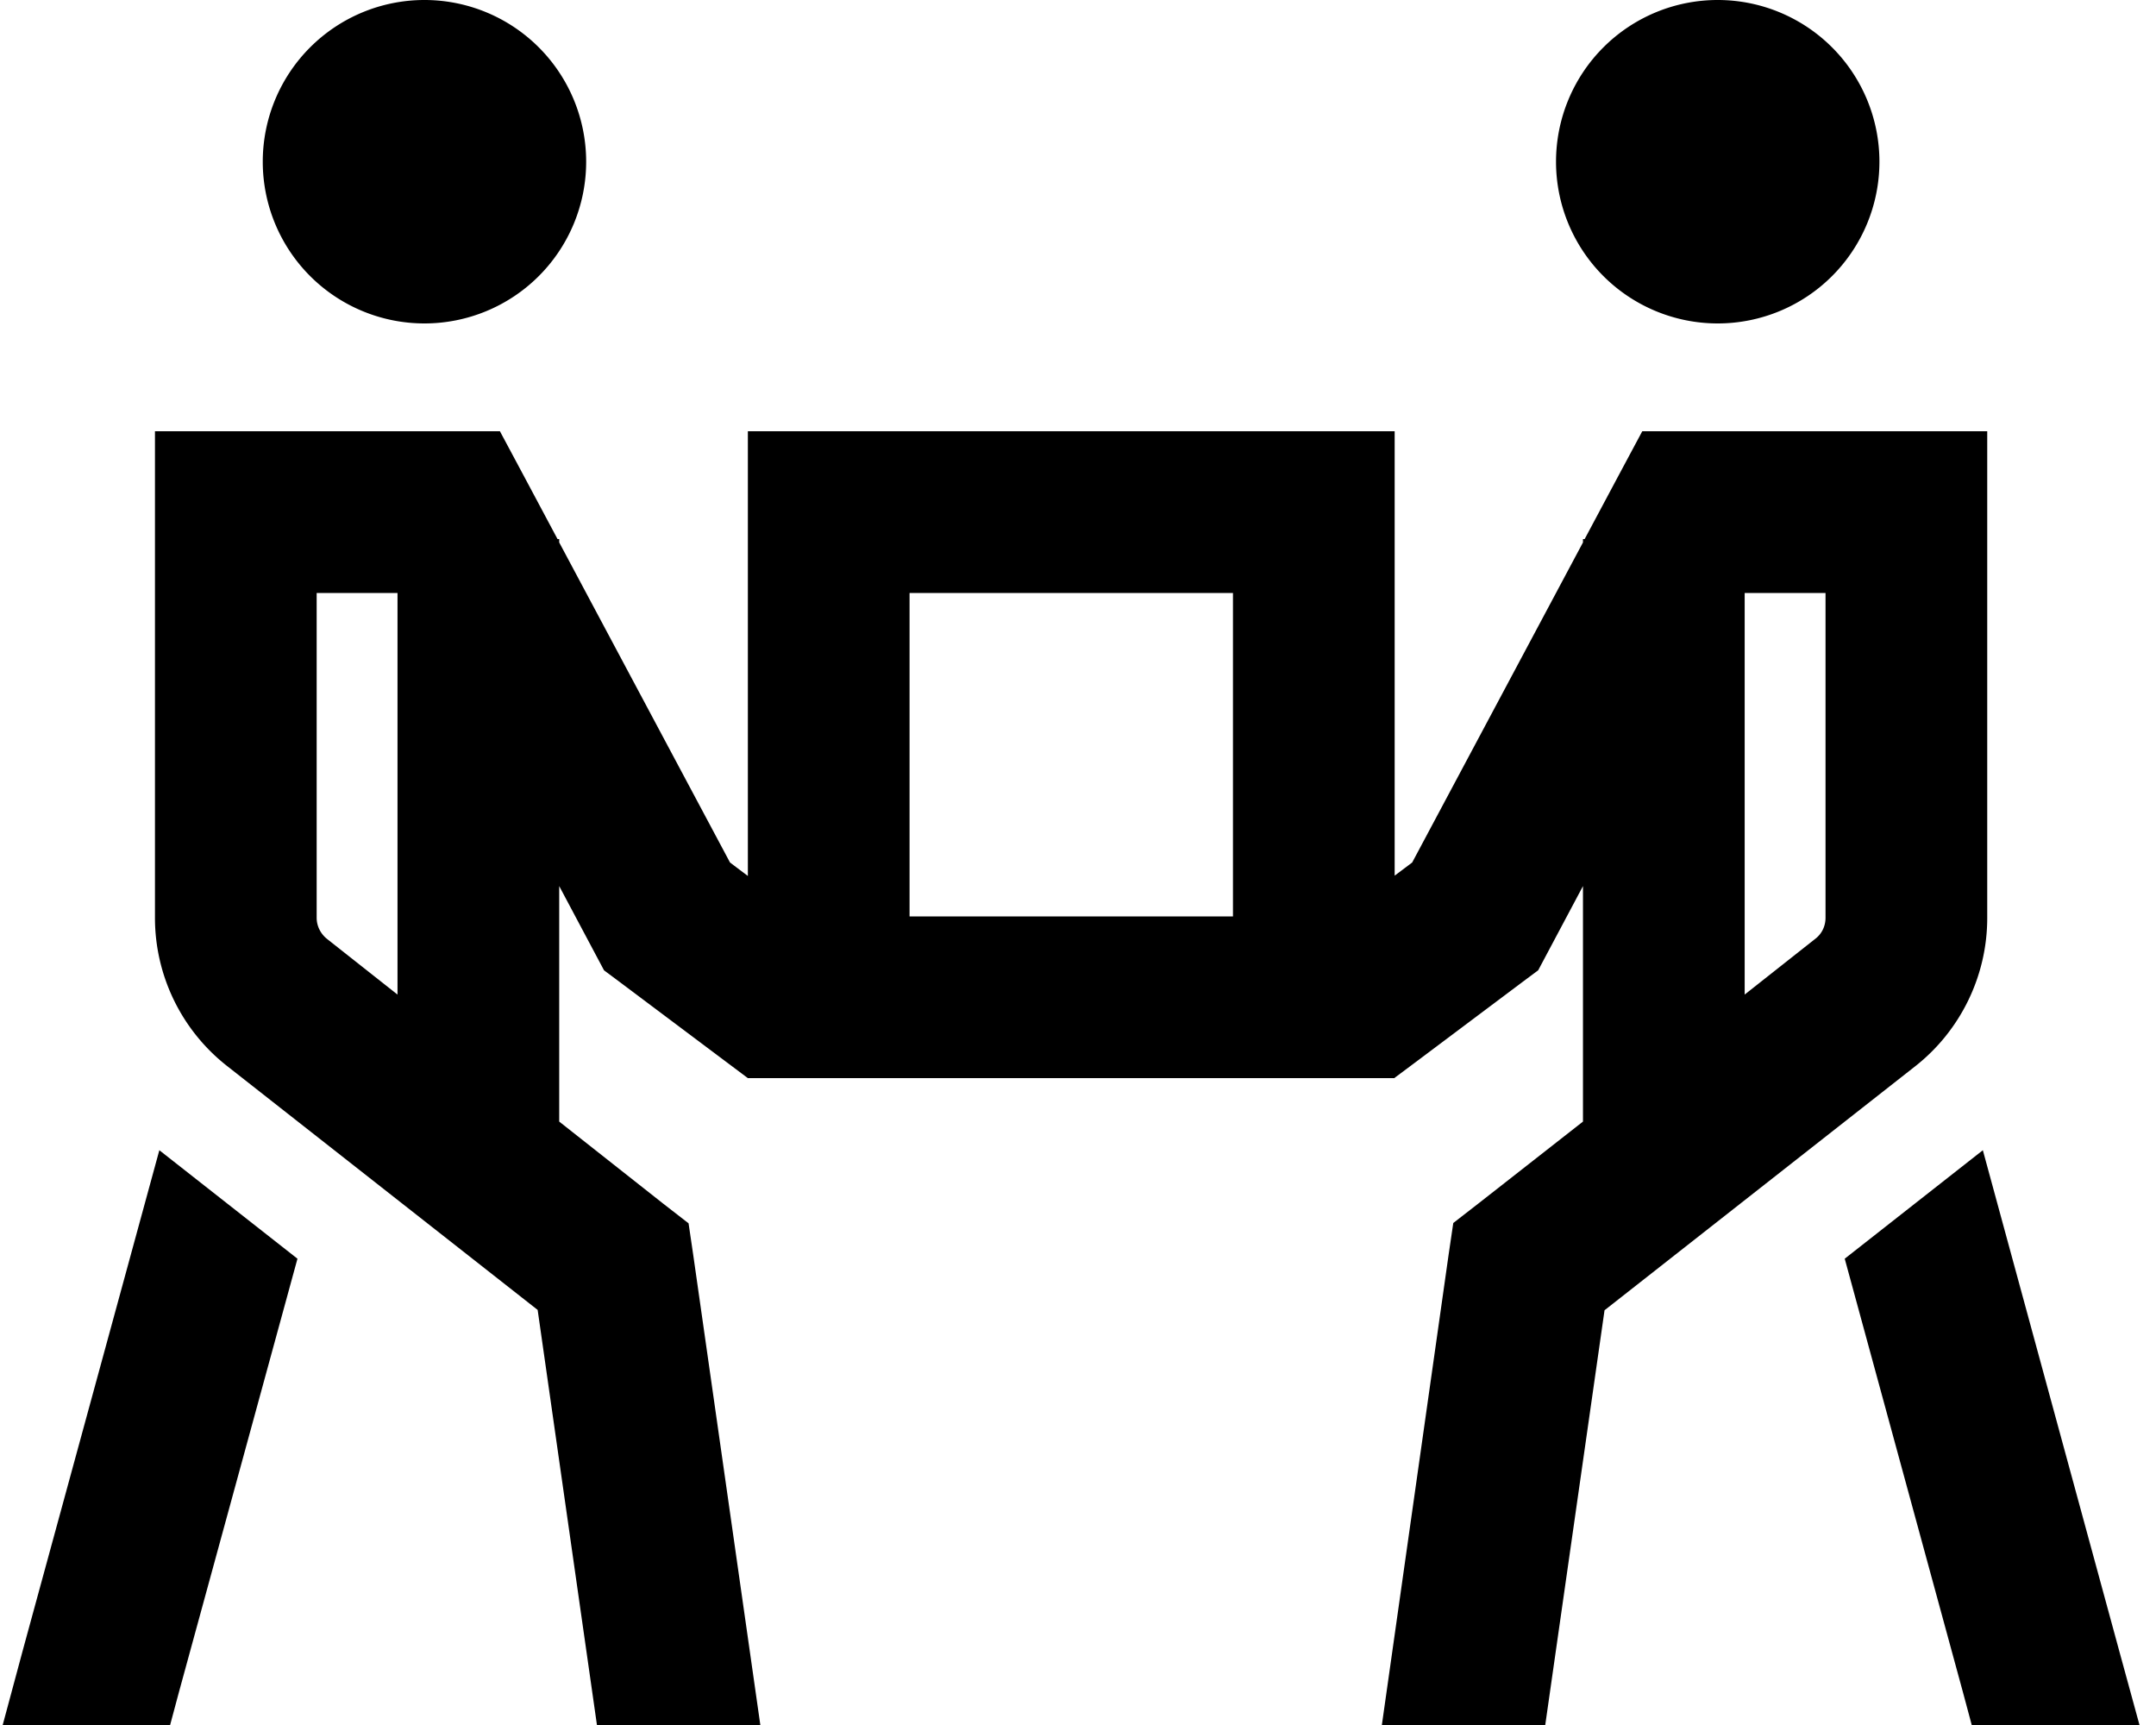
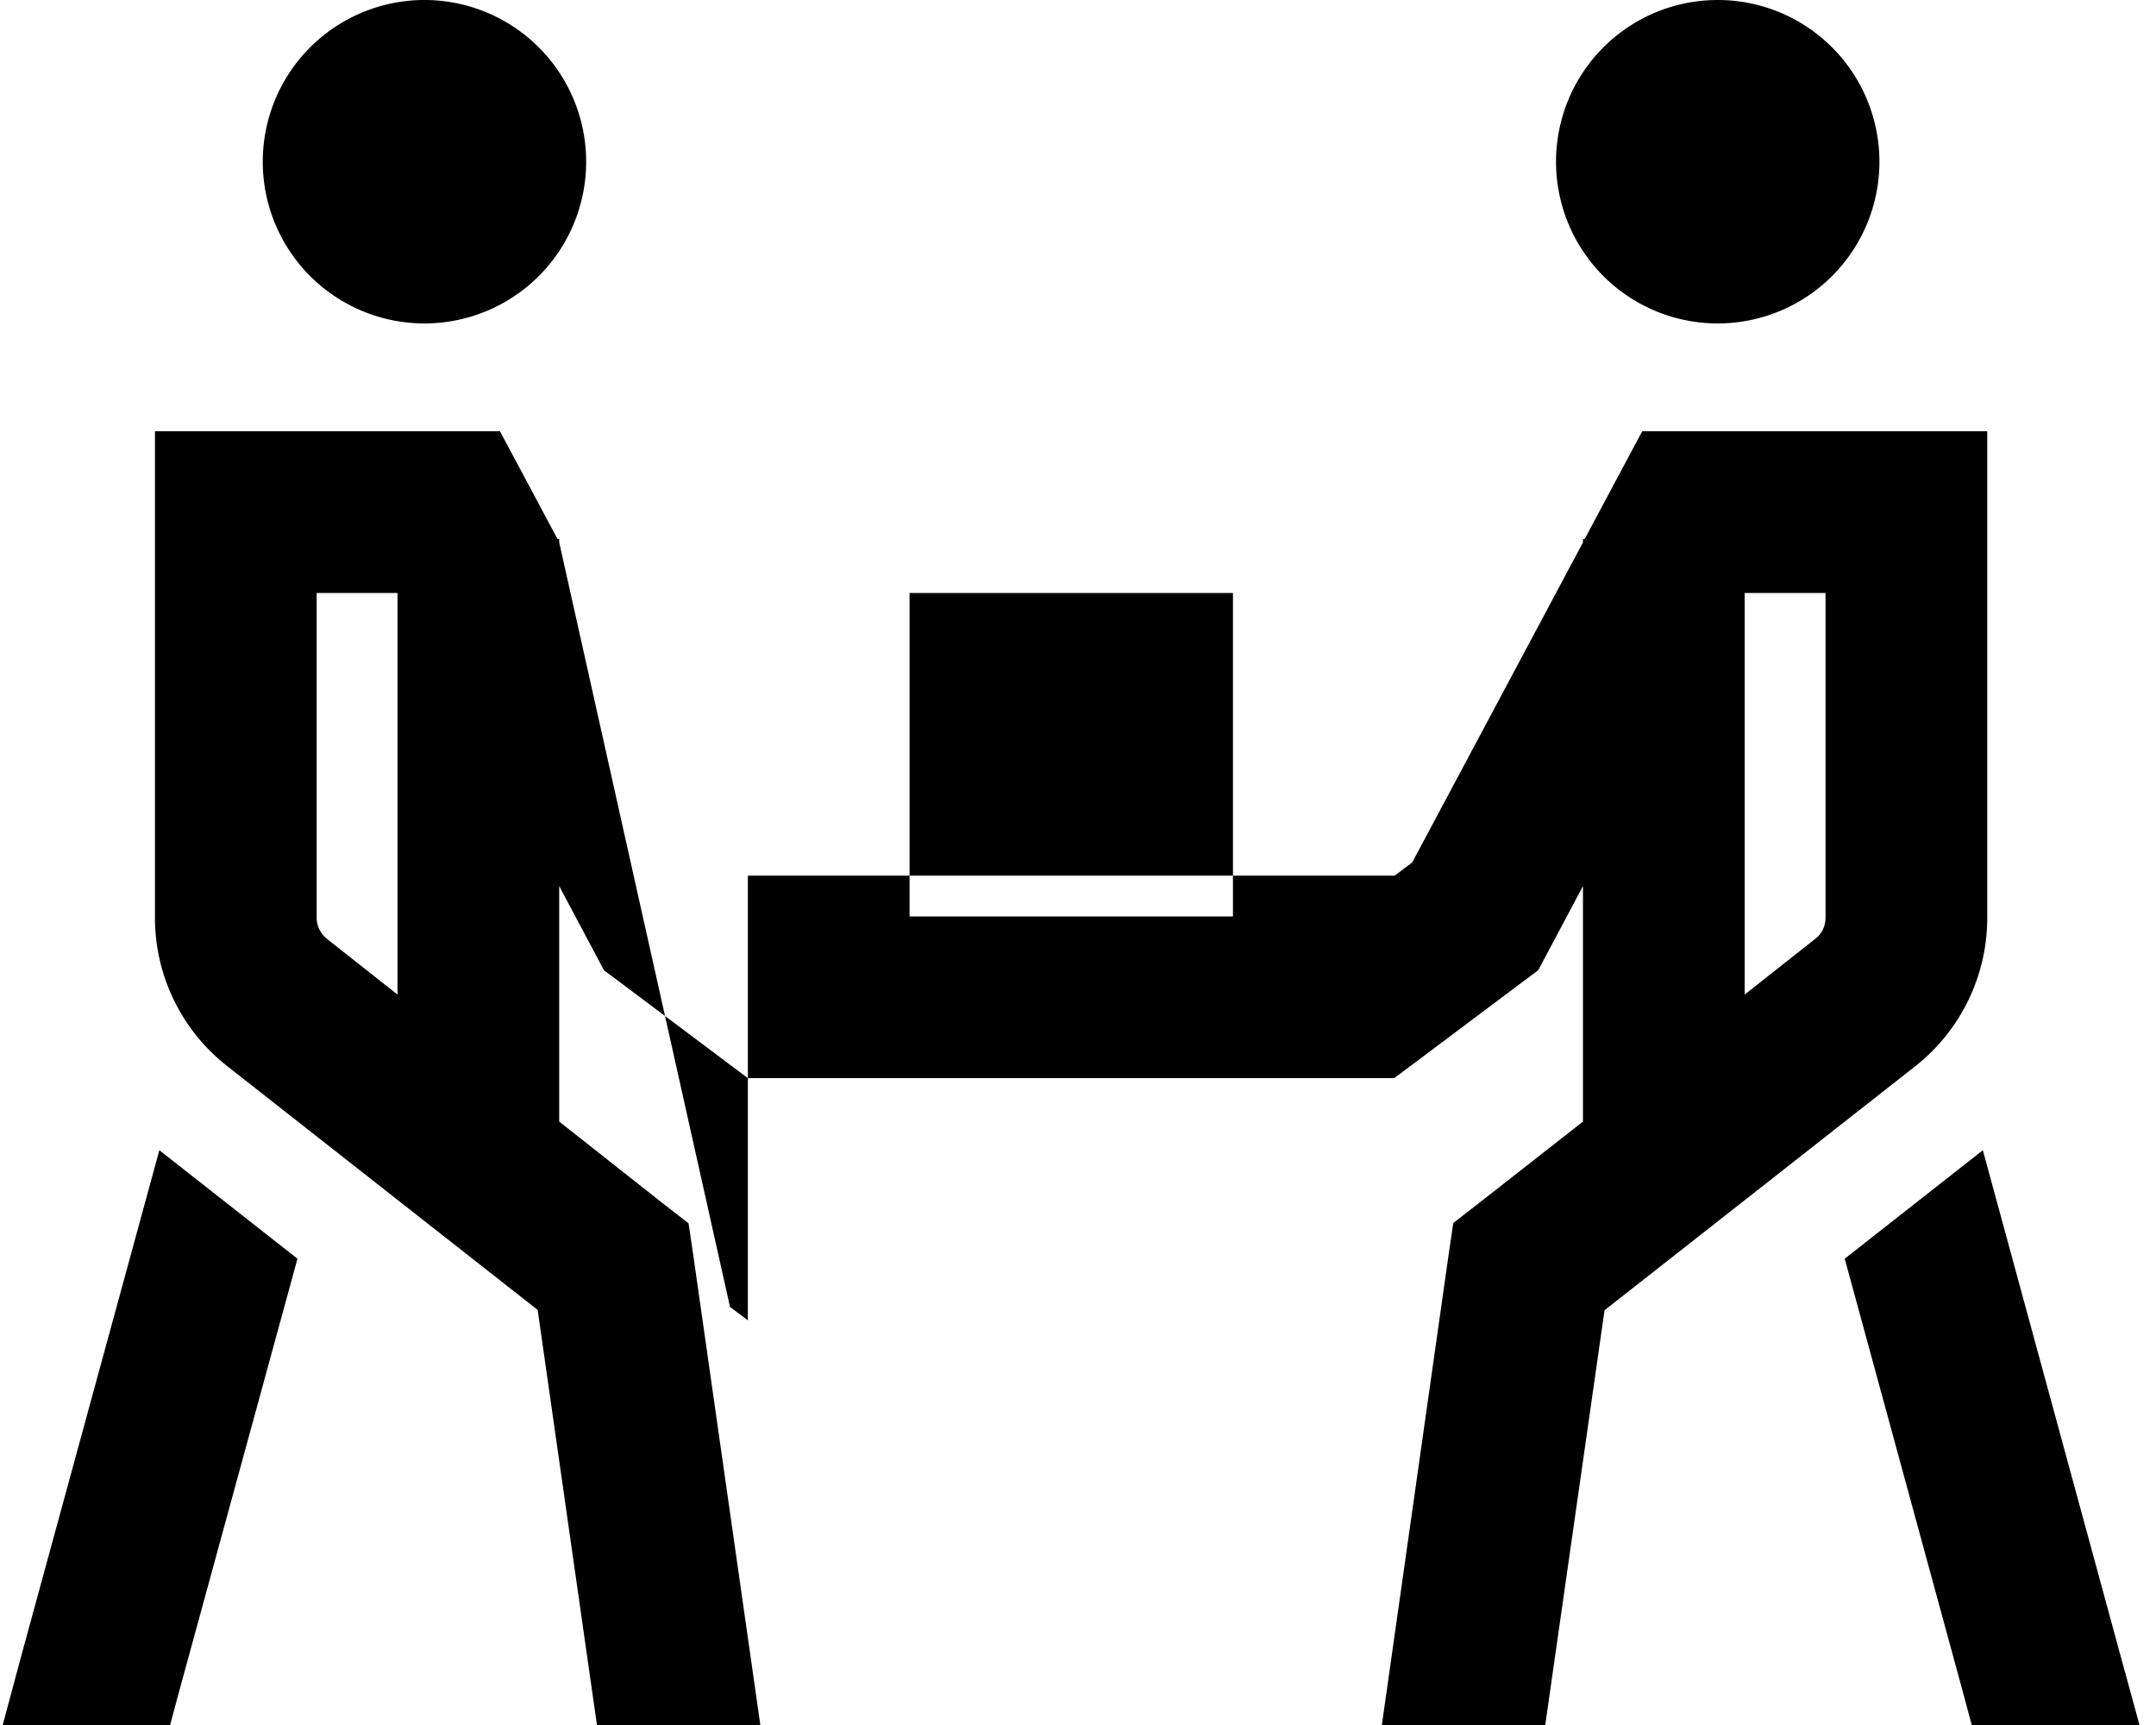
<svg xmlns="http://www.w3.org/2000/svg" viewBox="0 0 640 512">
-   <path d="M174 48A48 48 0 1 0 78 48a48 48 0 1 0 96 0zM70 128H46v24V272.4c0 17.2 7.9 33.4 21.4 44l92.2 72.4L177.2 512h48.5L205.8 372.6l-1.4-9.5-7.6-5.9L166 332.9V328 263l10.8 20.3 2.5 4.7 4.3 3.2 32 24L222 320h8 40 24 47.9 24 .1 39.9 8 .1v-.1l6.3-4.7 32-24 4.3-3.2 2.5-4.7L469.9 263v65 4.9L439 357.1l-7.6 5.9-1.4 9.5L410.2 512h48.5l17.6-123.1 92.2-72.4c13.5-10.6 21.4-26.9 21.4-44V152 128h-24-64H487.5l-6.8 12.7L470.4 160h-.5v1l-50.7 95-5.2 3.9V176 128H366 270 222v48 84l-5.3-4L166 161v-1h-.5l-10.3-19.3L148.4 128H134 70zM366 272h-.1-24H294 270V176h96v96zM118 184V295.2L97.1 278.7c-1.9-1.5-3.1-3.8-3.1-6.3V176h24v8zM47.3 341.4L6.8 489.7 .8 512H50.5l2.6-9.7L88.3 373.6l-41-32.2zM509.9 96a48 48 0 1 0 0-96 48 48 0 1 0 0 96zm8 199.2V184v-8h24v96.4c0 2.5-1.1 4.8-3.1 6.3l-20.9 16.5zM629 489.7L588.6 341.4l-41 32.2 35.1 128.7 2.6 9.7h49.8L629 489.7z" />
+   <path d="M174 48A48 48 0 1 0 78 48a48 48 0 1 0 96 0zM70 128H46v24V272.4c0 17.2 7.9 33.4 21.4 44l92.2 72.4L177.2 512h48.5L205.8 372.6l-1.4-9.5-7.6-5.9L166 332.9V328 263l10.8 20.3 2.5 4.7 4.3 3.2 32 24L222 320h8 40 24 47.9 24 .1 39.9 8 .1v-.1l6.3-4.7 32-24 4.3-3.2 2.5-4.7L469.9 263v65 4.9L439 357.1l-7.6 5.9-1.4 9.5L410.2 512h48.5l17.6-123.1 92.2-72.4c13.5-10.6 21.4-26.9 21.4-44V152 128h-24-64H487.5l-6.8 12.7L470.4 160h-.5v1l-50.7 95-5.2 3.9H366 270 222v48 84l-5.3-4L166 161v-1h-.5l-10.3-19.3L148.4 128H134 70zM366 272h-.1-24H294 270V176h96v96zM118 184V295.2L97.1 278.7c-1.9-1.5-3.1-3.8-3.1-6.3V176h24v8zM47.3 341.4L6.8 489.7 .8 512H50.5l2.6-9.7L88.3 373.6l-41-32.2zM509.9 96a48 48 0 1 0 0-96 48 48 0 1 0 0 96zm8 199.2V184v-8h24v96.4c0 2.5-1.1 4.8-3.1 6.3l-20.9 16.5zM629 489.7L588.6 341.4l-41 32.2 35.1 128.7 2.6 9.7h49.8L629 489.7z" />
</svg>